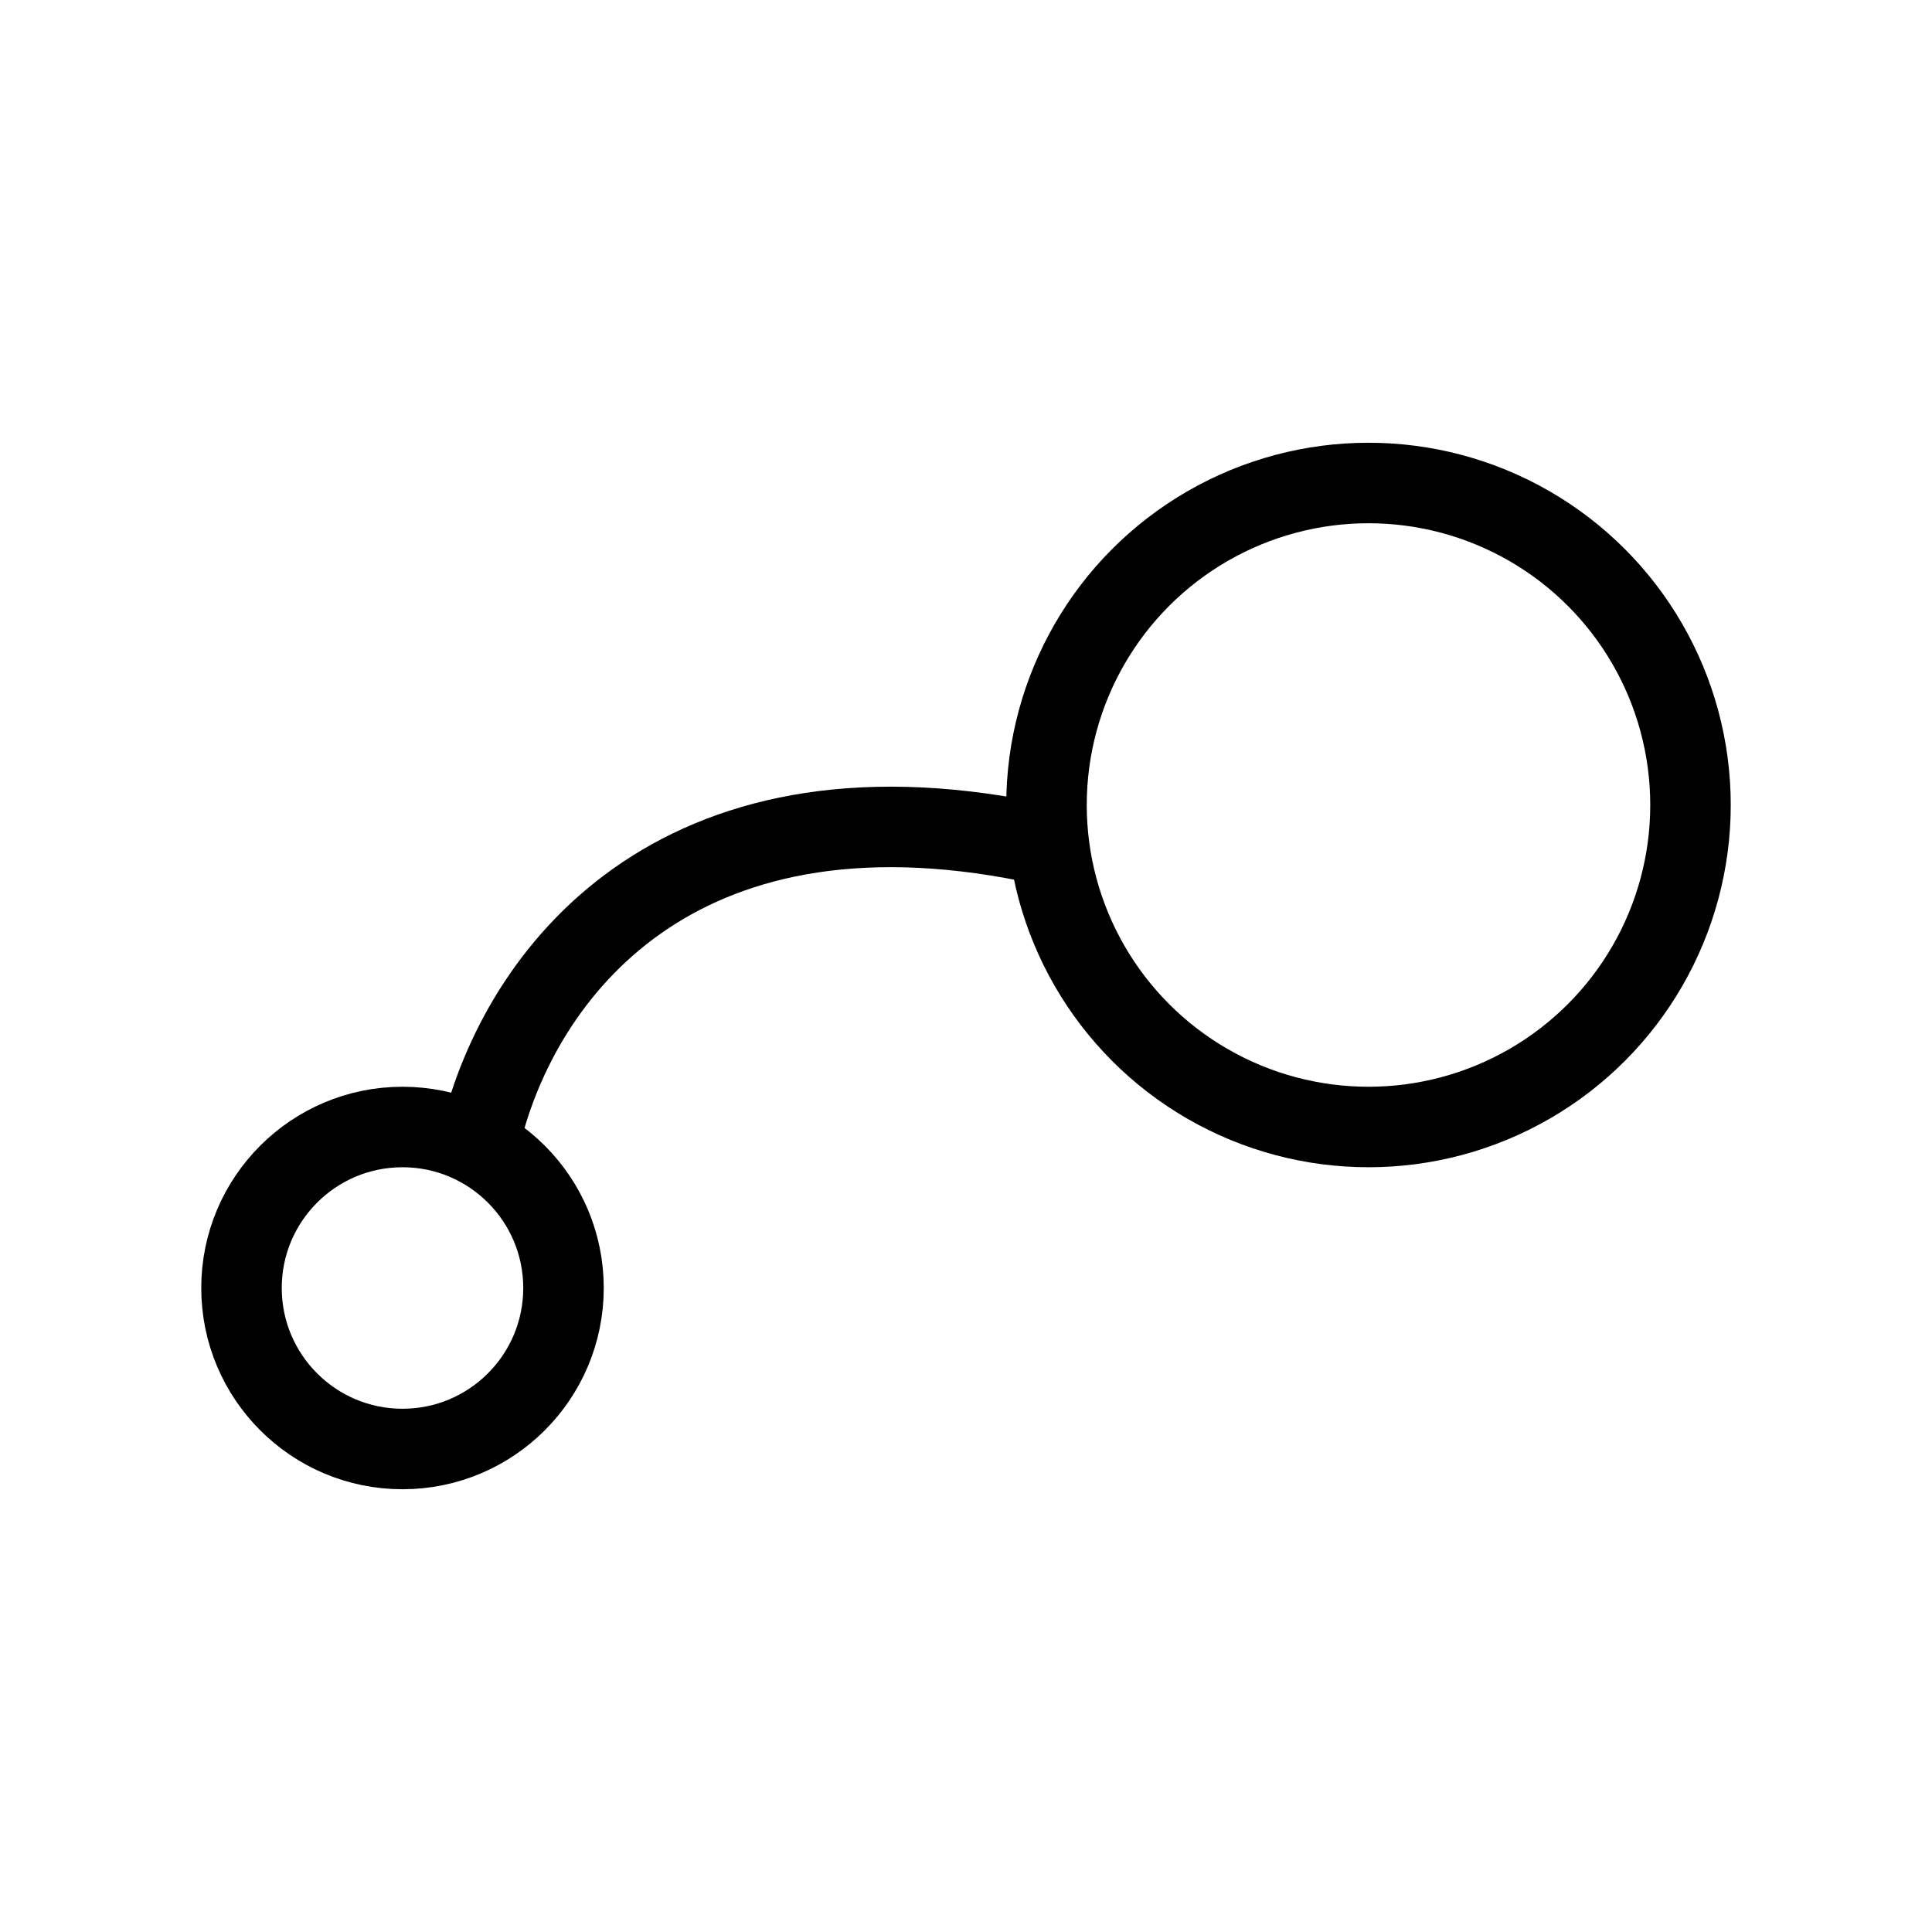
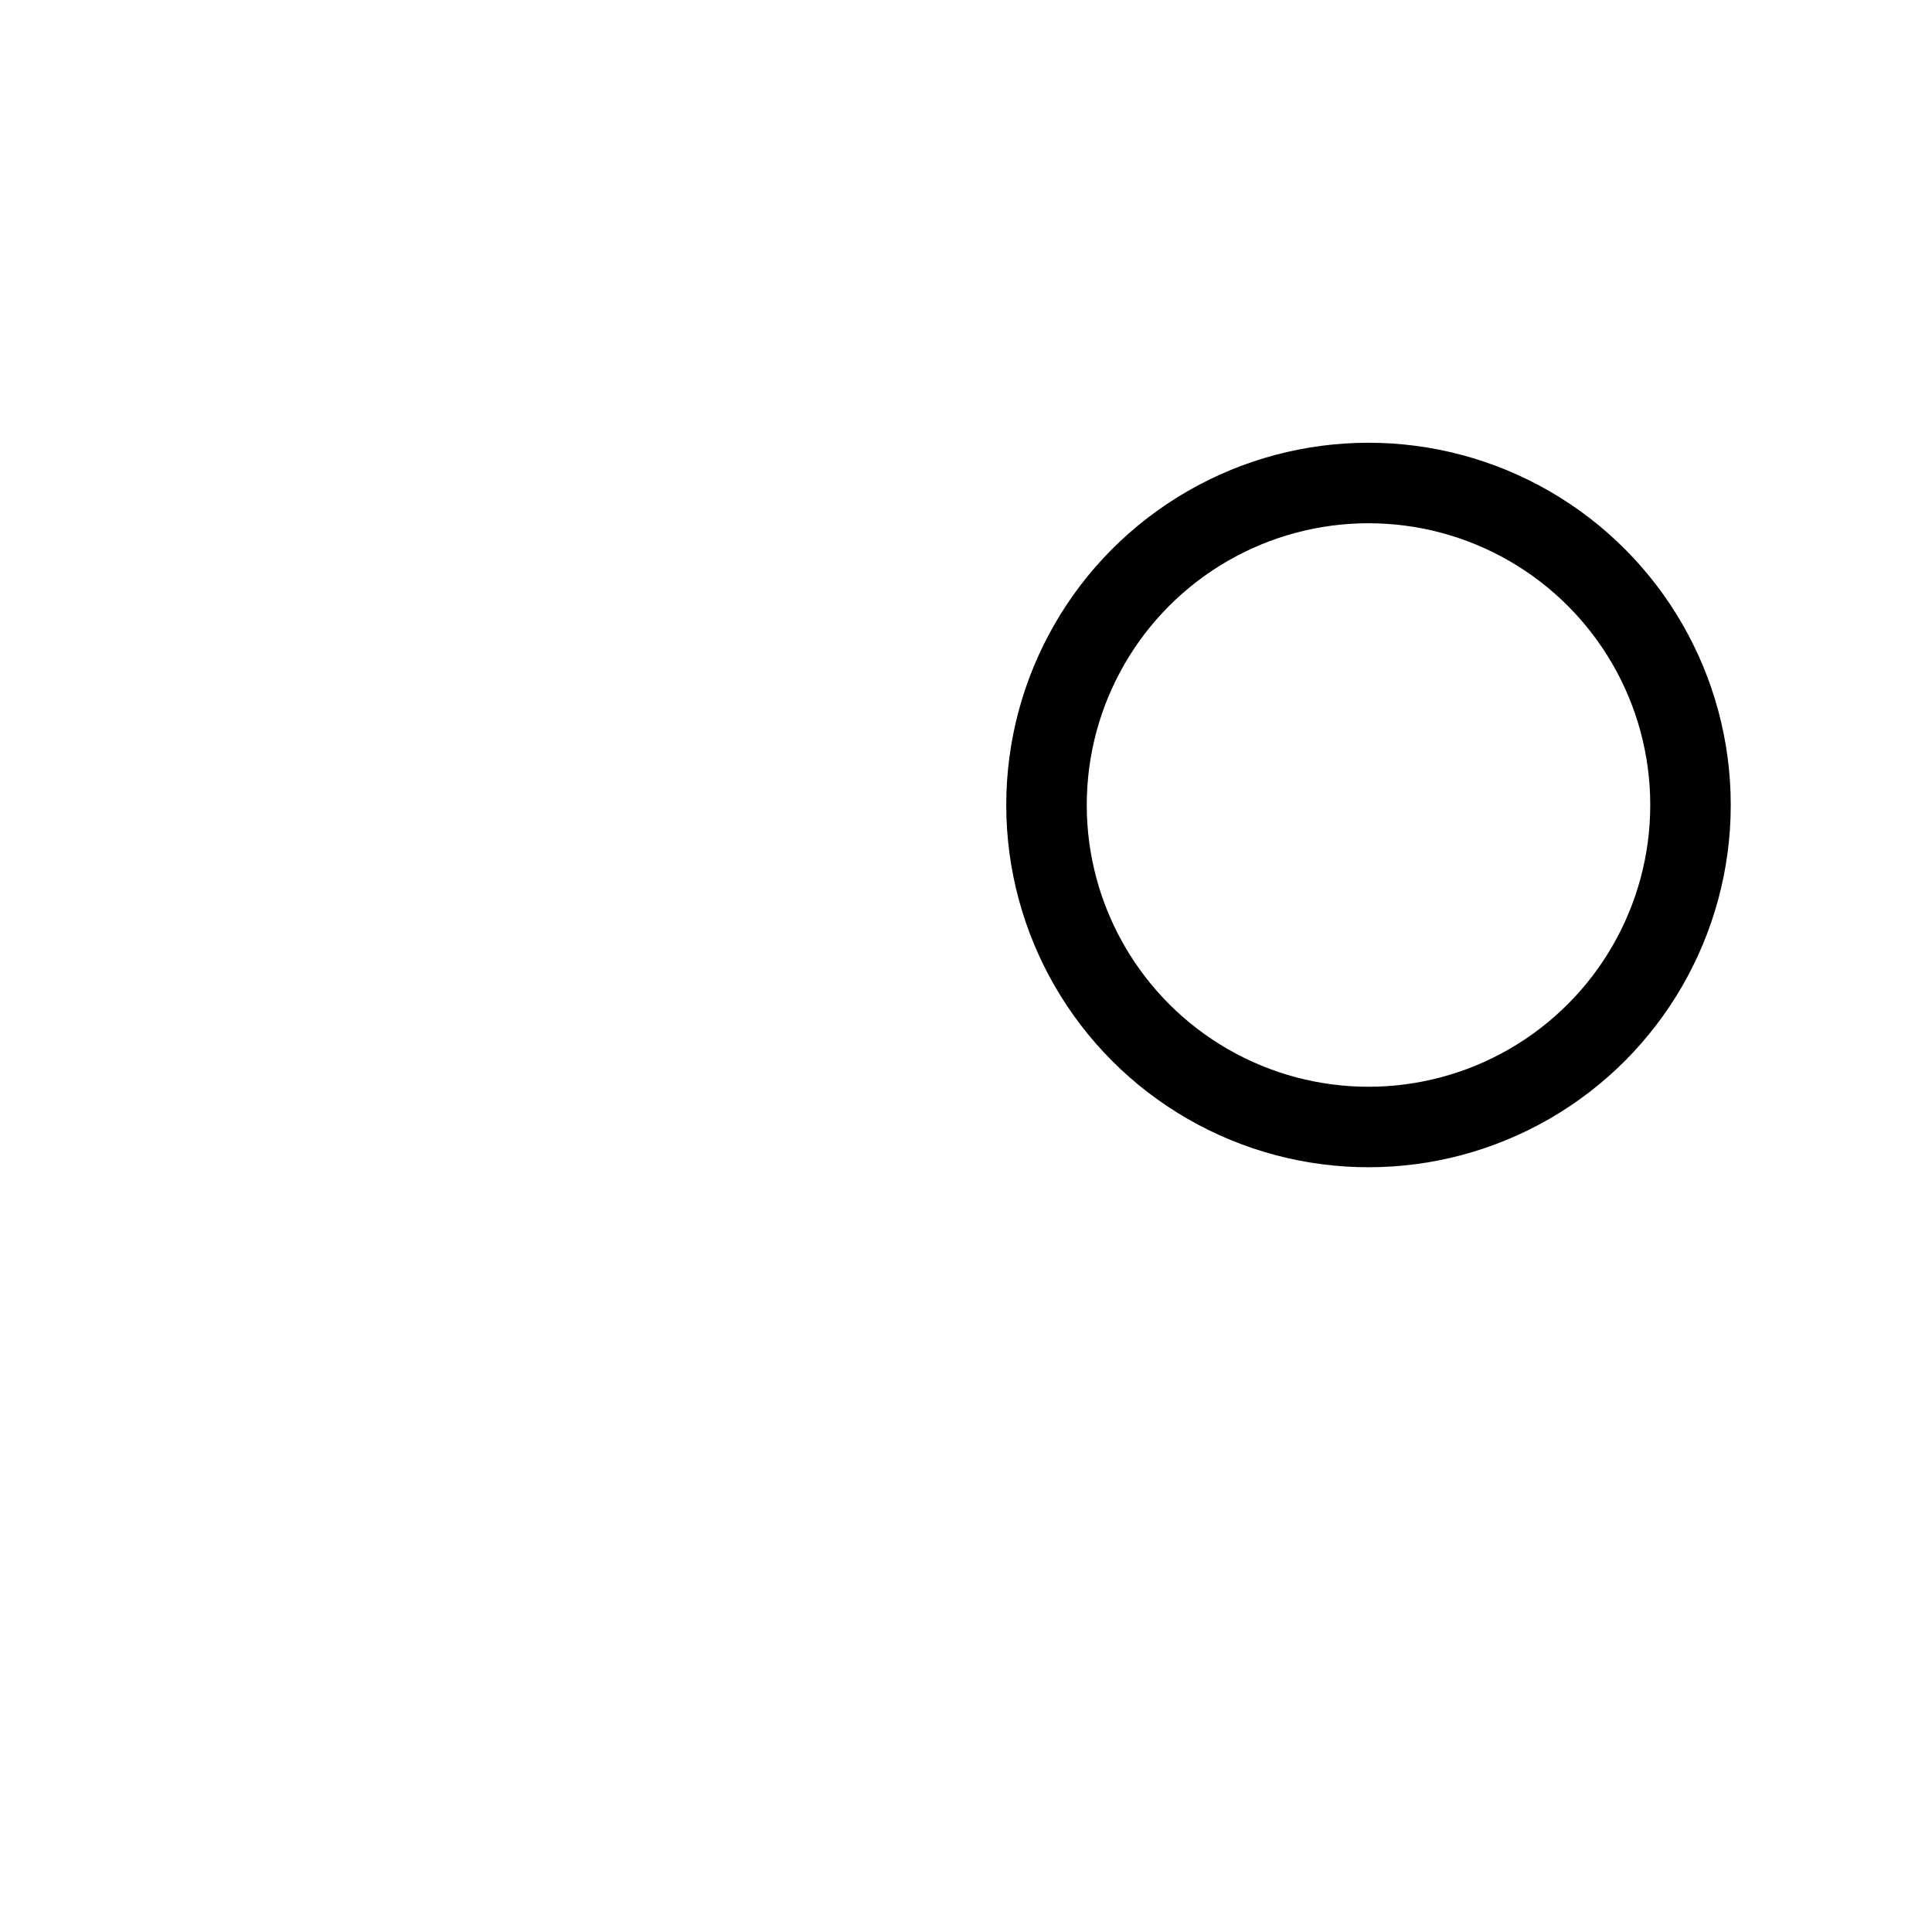
<svg xmlns="http://www.w3.org/2000/svg" width="48" height="48" viewBox="0 0 48 48" fill="none">
-   <circle cx="10" cy="32" r="4" stroke="black" stroke-width="2" stroke-linejoin="round" />
  <circle cx="34" cy="20" r="8" stroke="black" stroke-width="2" stroke-linejoin="round" />
-   <path d="M12 28C13.067 24 17 19 26 21" stroke="black" stroke-width="2" stroke-linejoin="round" />
</svg>